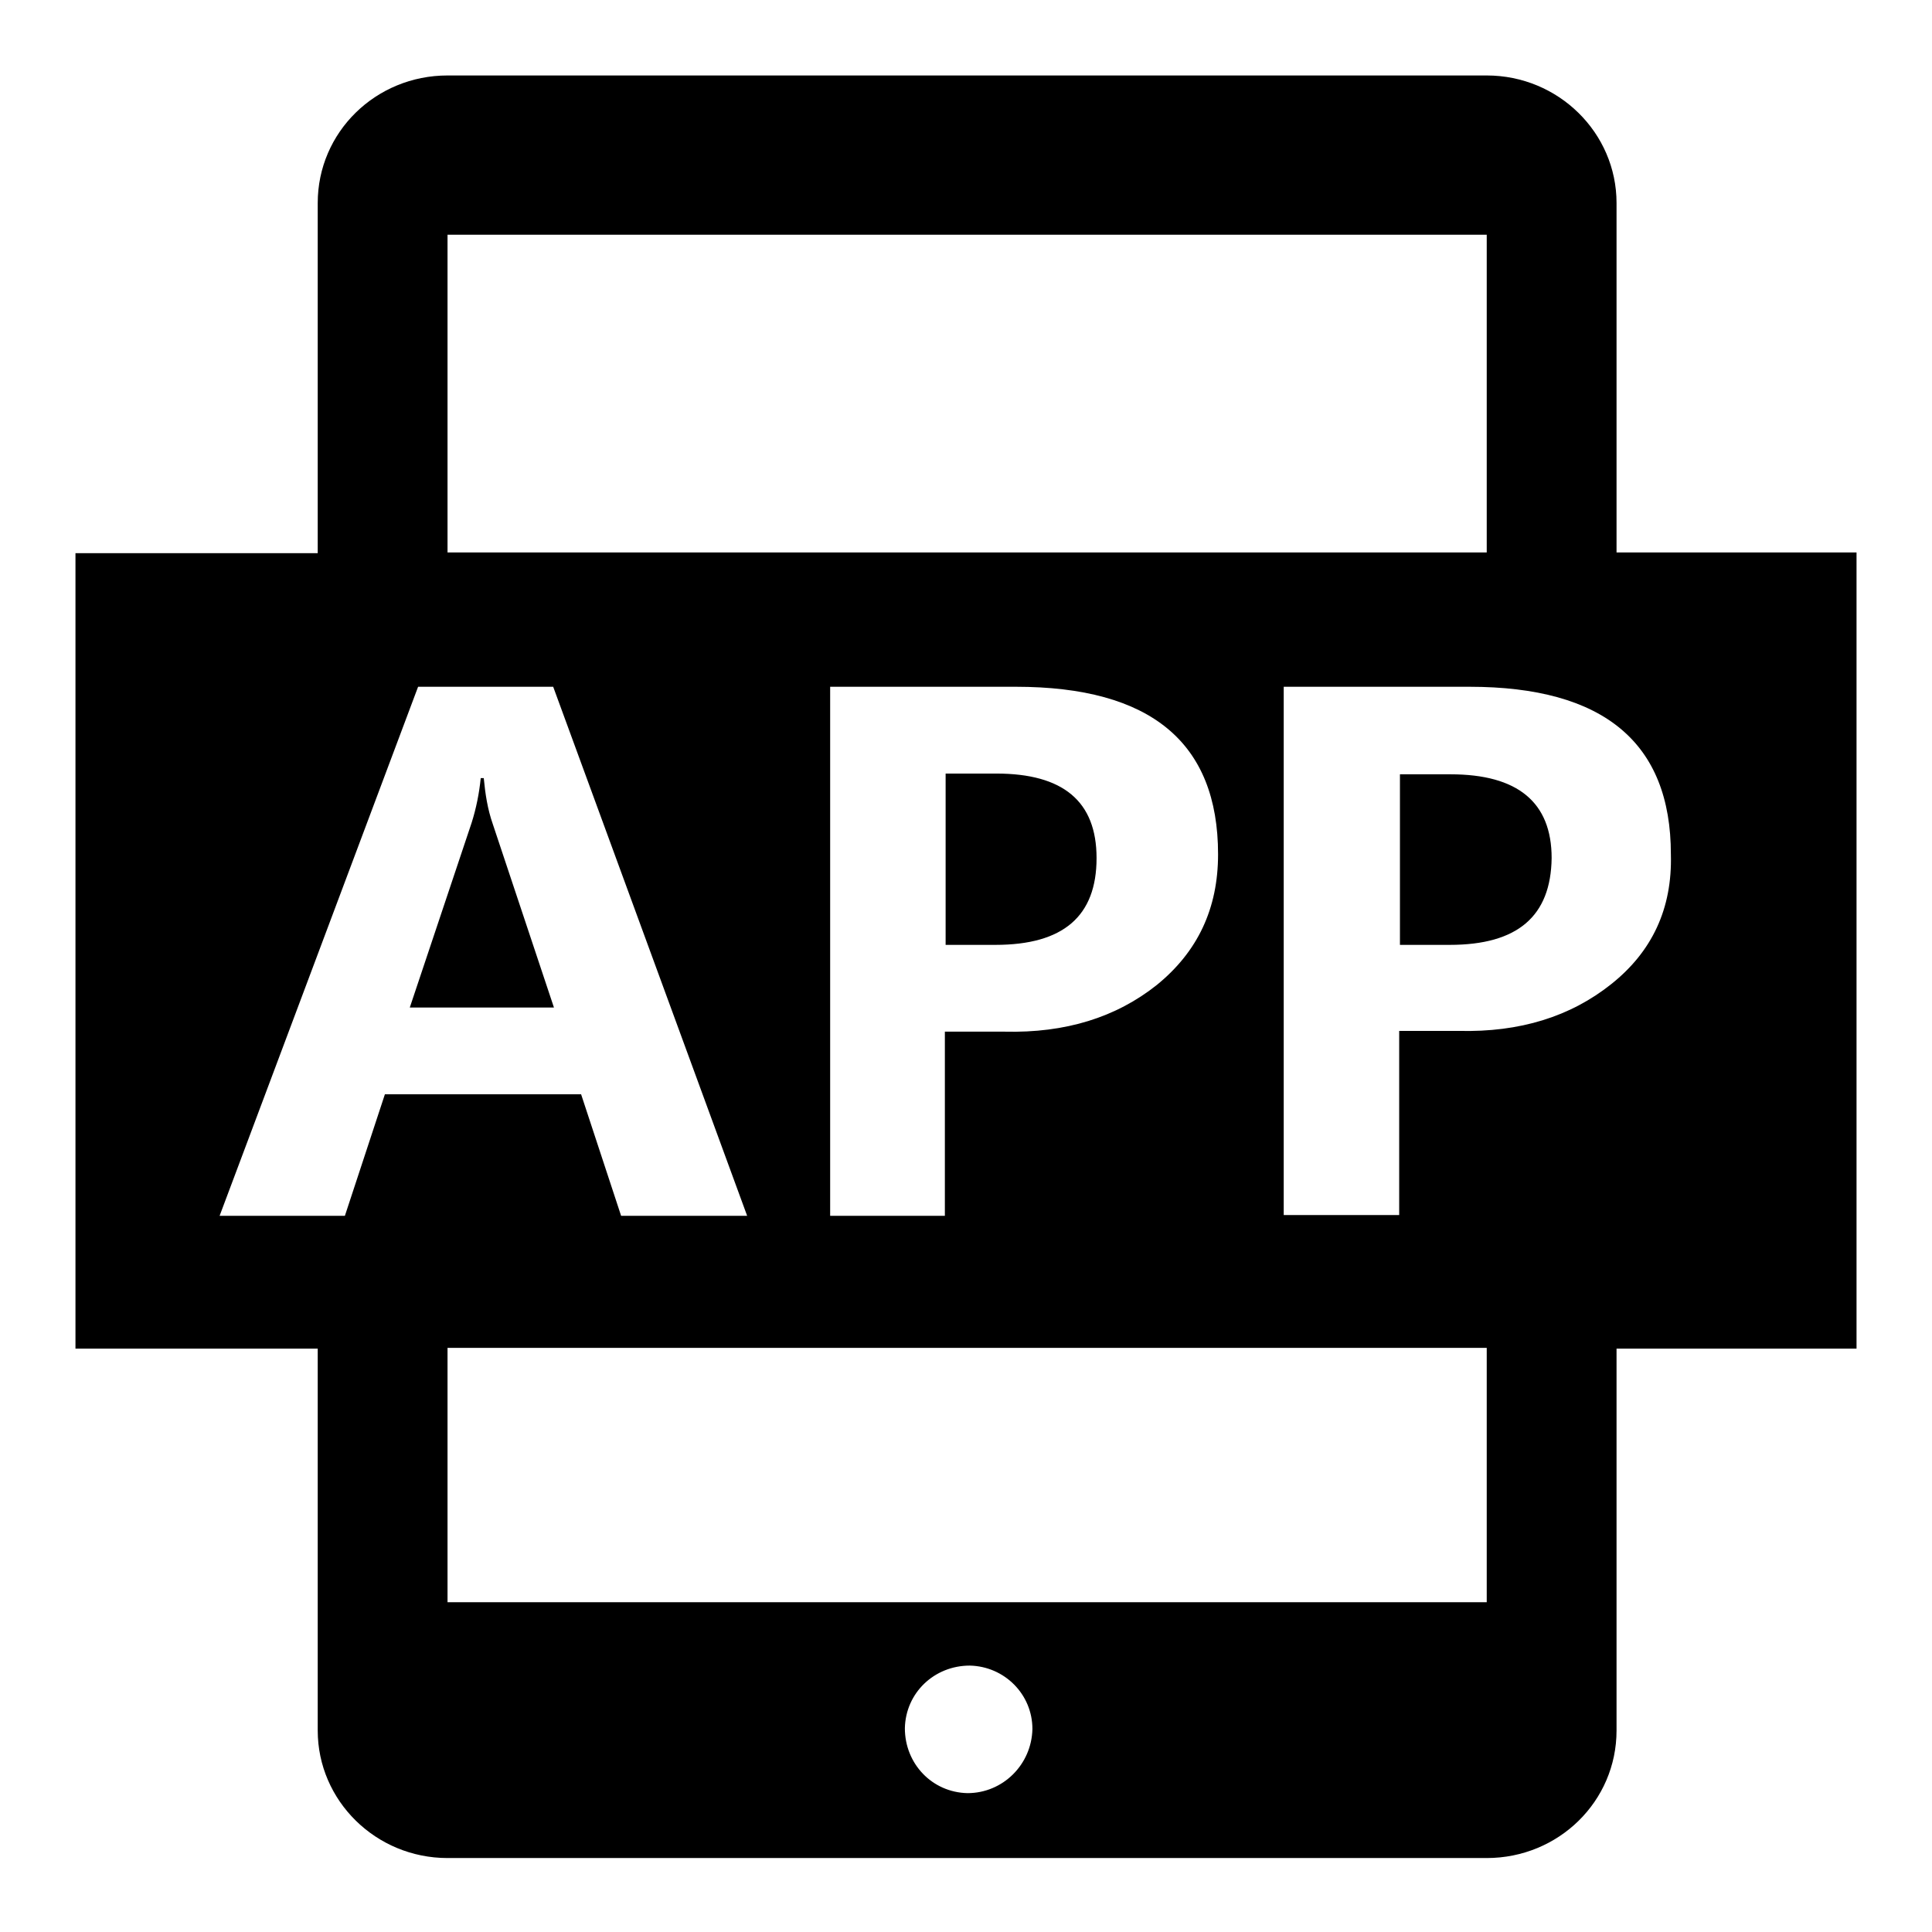
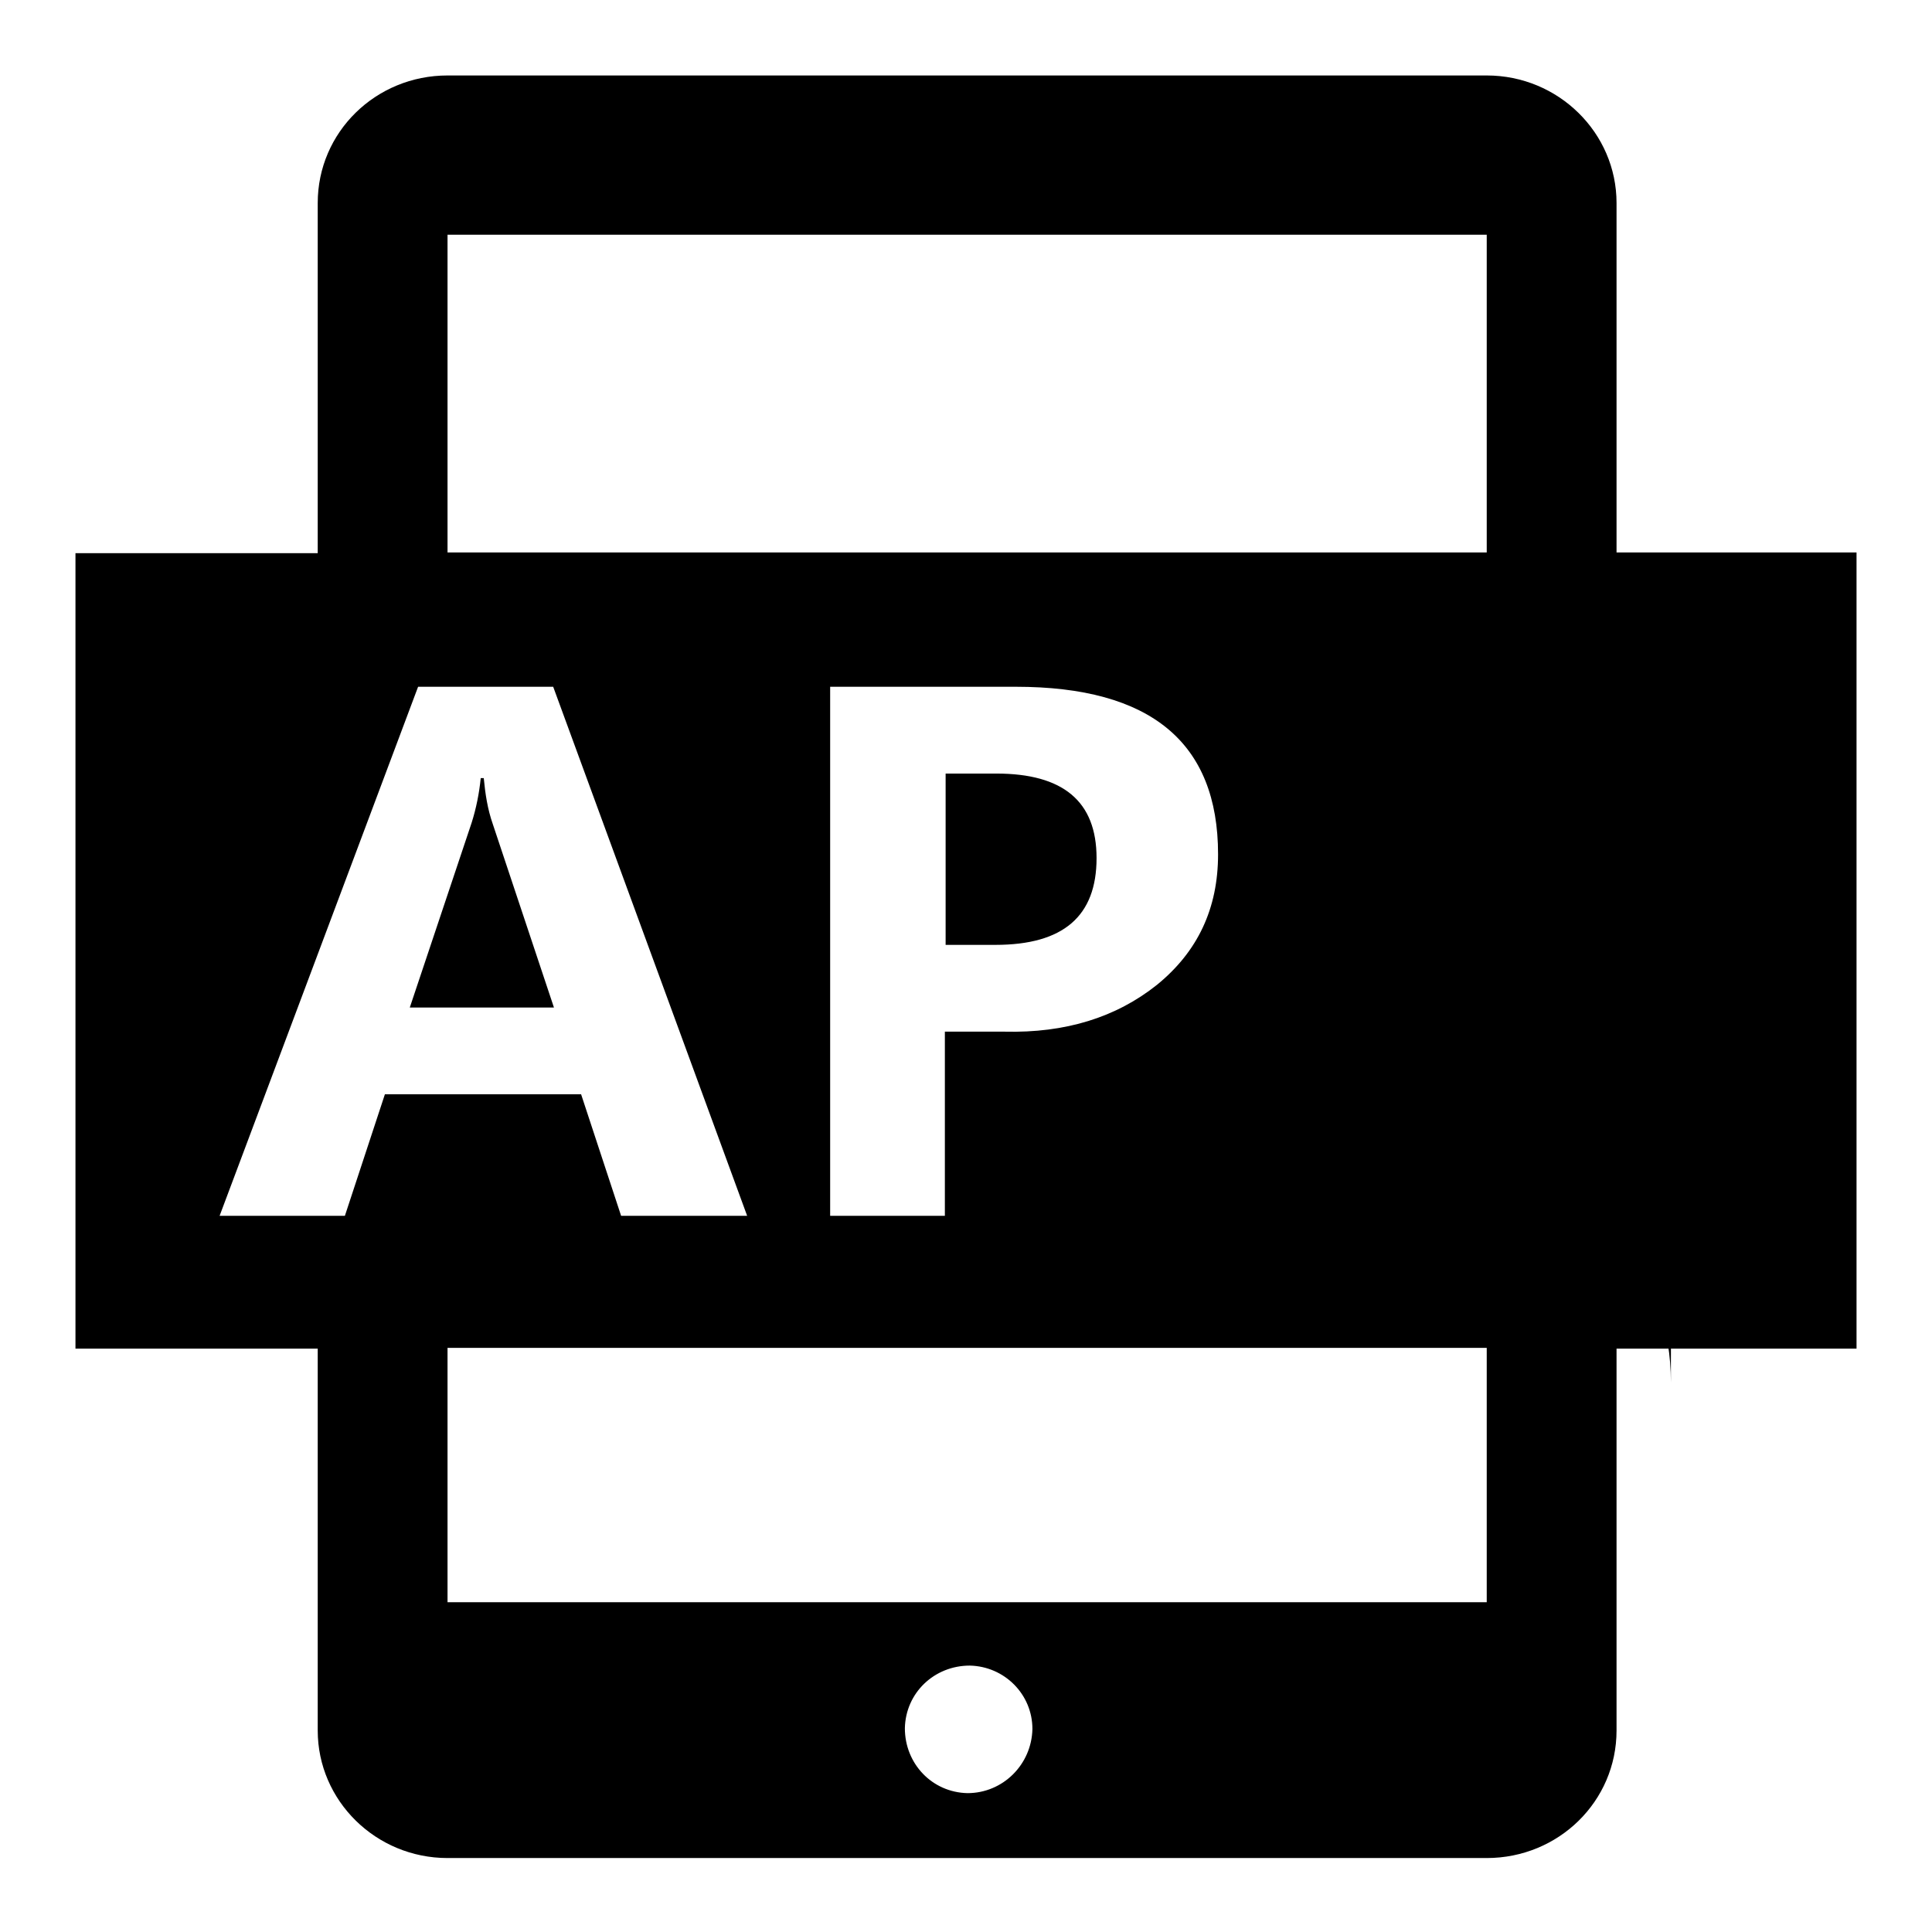
<svg xmlns="http://www.w3.org/2000/svg" version="1.1" x="0px" y="0px" viewBox="0 0 256 256" enable-background="new 0 0 256 256" xml:space="preserve">
  <g>
-     <path fill="#000000" d="M125.3,102.6v22.6h6.6c9,0,13.4-3.8,13.4-11.5c0-7.5-4.4-11.2-13.3-11.2H125.3z M214.2,73.2V26.9 c0-9.3-7.7-16.9-17.2-16.9H59.3c-9.5,0-17.2,7.5-17.2,16.9v46.4H10v105.4h32.1v50.6c0,9.3,7.7,16.9,17.2,16.9H197 c9.5,0,17.2-7.5,17.2-16.9v-50.6H246V73.2H214.2z M197,31.1v42.1H59.3V31.1H197L197,31.1z M161.4,113.2c0,7.2-2.7,12.9-8.1,17.3 c-5.4,4.3-12.1,6.4-20.2,6.2h-7.9v24.4H110V91h24.6C152.5,91,161.4,98.4,161.4,113.2z M51,145l-5.3,16.1H29.1L55.4,91h17.9 L99,161.1H82.3L77,145H51z M128.2,237.6c-4.7-0.1-8.3-3.9-8.3-8.6c0.1-4.7,3.9-8.3,8.6-8.3c4.6,0.1,8.3,3.8,8.3,8.4 C136.7,233.8,132.9,237.6,128.2,237.6z M197,212.3H59.3v-33.7H197V212.3L197,212.3z M213.5,130.4c-5.4,4.3-12.1,6.4-20.2,6.2h-7.9 v24.4h-15.3V91h24.6c17.8,0,26.7,7.4,26.7,22.2C221.6,120.4,218.9,126.1,213.5,130.4L213.5,130.4z M192.2,102.6h-6.7v22.6h6.6 c9,0,13.4-3.8,13.5-11.5C205.6,106.3,201.1,102.6,192.2,102.6L192.2,102.6z M64.1,103.1h-0.4c-0.2,2-0.6,4-1.2,5.9l-8.2,24.5h19.1 l-8.1-24.3C64.6,107.2,64.3,105.2,64.1,103.1L64.1,103.1z" />
+     <path fill="#000000" d="M125.3,102.6v22.6h6.6c9,0,13.4-3.8,13.4-11.5c0-7.5-4.4-11.2-13.3-11.2H125.3z M214.2,73.2V26.9 c0-9.3-7.7-16.9-17.2-16.9H59.3c-9.5,0-17.2,7.5-17.2,16.9v46.4H10v105.4h32.1v50.6c0,9.3,7.7,16.9,17.2,16.9H197 c9.5,0,17.2-7.5,17.2-16.9v-50.6H246V73.2H214.2z M197,31.1v42.1H59.3V31.1H197L197,31.1z M161.4,113.2c0,7.2-2.7,12.9-8.1,17.3 c-5.4,4.3-12.1,6.4-20.2,6.2h-7.9v24.4H110V91h24.6C152.5,91,161.4,98.4,161.4,113.2z M51,145l-5.3,16.1H29.1L55.4,91h17.9 L99,161.1H82.3L77,145H51z M128.2,237.6c-4.7-0.1-8.3-3.9-8.3-8.6c0.1-4.7,3.9-8.3,8.6-8.3c4.6,0.1,8.3,3.8,8.3,8.4 C136.7,233.8,132.9,237.6,128.2,237.6z M197,212.3H59.3v-33.7H197V212.3L197,212.3z M213.5,130.4c-5.4,4.3-12.1,6.4-20.2,6.2h-7.9 v24.4h-15.3h24.6c17.8,0,26.7,7.4,26.7,22.2C221.6,120.4,218.9,126.1,213.5,130.4L213.5,130.4z M192.2,102.6h-6.7v22.6h6.6 c9,0,13.4-3.8,13.5-11.5C205.6,106.3,201.1,102.6,192.2,102.6L192.2,102.6z M64.1,103.1h-0.4c-0.2,2-0.6,4-1.2,5.9l-8.2,24.5h19.1 l-8.1-24.3C64.6,107.2,64.3,105.2,64.1,103.1L64.1,103.1z" />
  </g>
</svg>